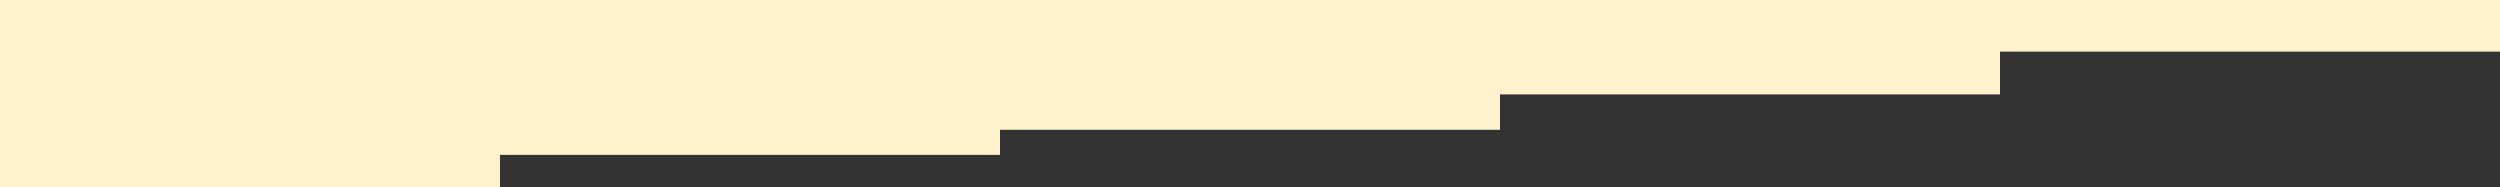
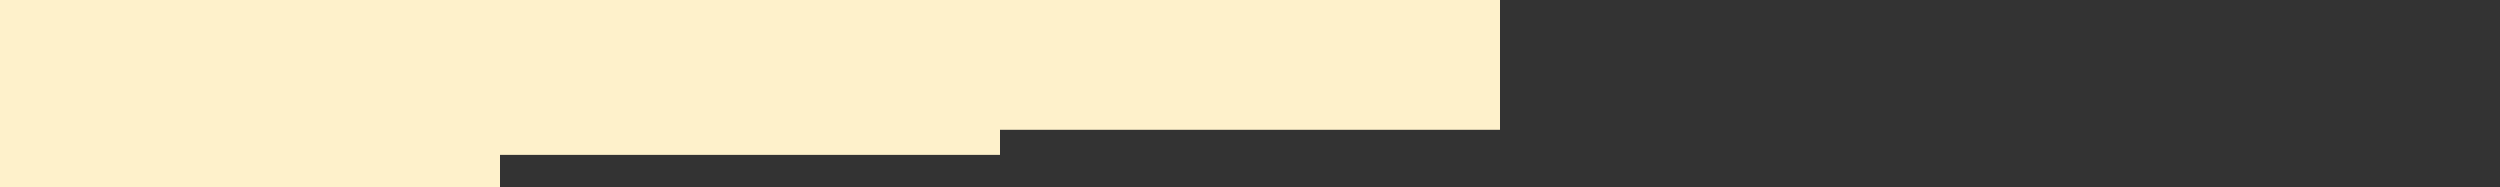
<svg xmlns="http://www.w3.org/2000/svg" width="1695" height="127" viewBox="0 0 1695 127">
  <rect x="0" y="0" width="1695" height="127" fill="#333333" stroke="none" />
  <g transform="translate(1969 8987) rotate(180)">
    <rect width="339" height="88" transform="translate(952 8899)" fill="#fef1cb" />
    <rect width="339" height="105" transform="translate(1291 8882)" fill="#fef1cb" />
    <rect width="339" height="127" transform="translate(1630 8860)" fill="#fef1cb" />
-     <rect width="339" height="64" transform="translate(613 8923)" fill="#fef1cb" />
-     <rect width="339" height="35" transform="translate(274 8952)" fill="#fef1cb" />
  </g>
</svg>